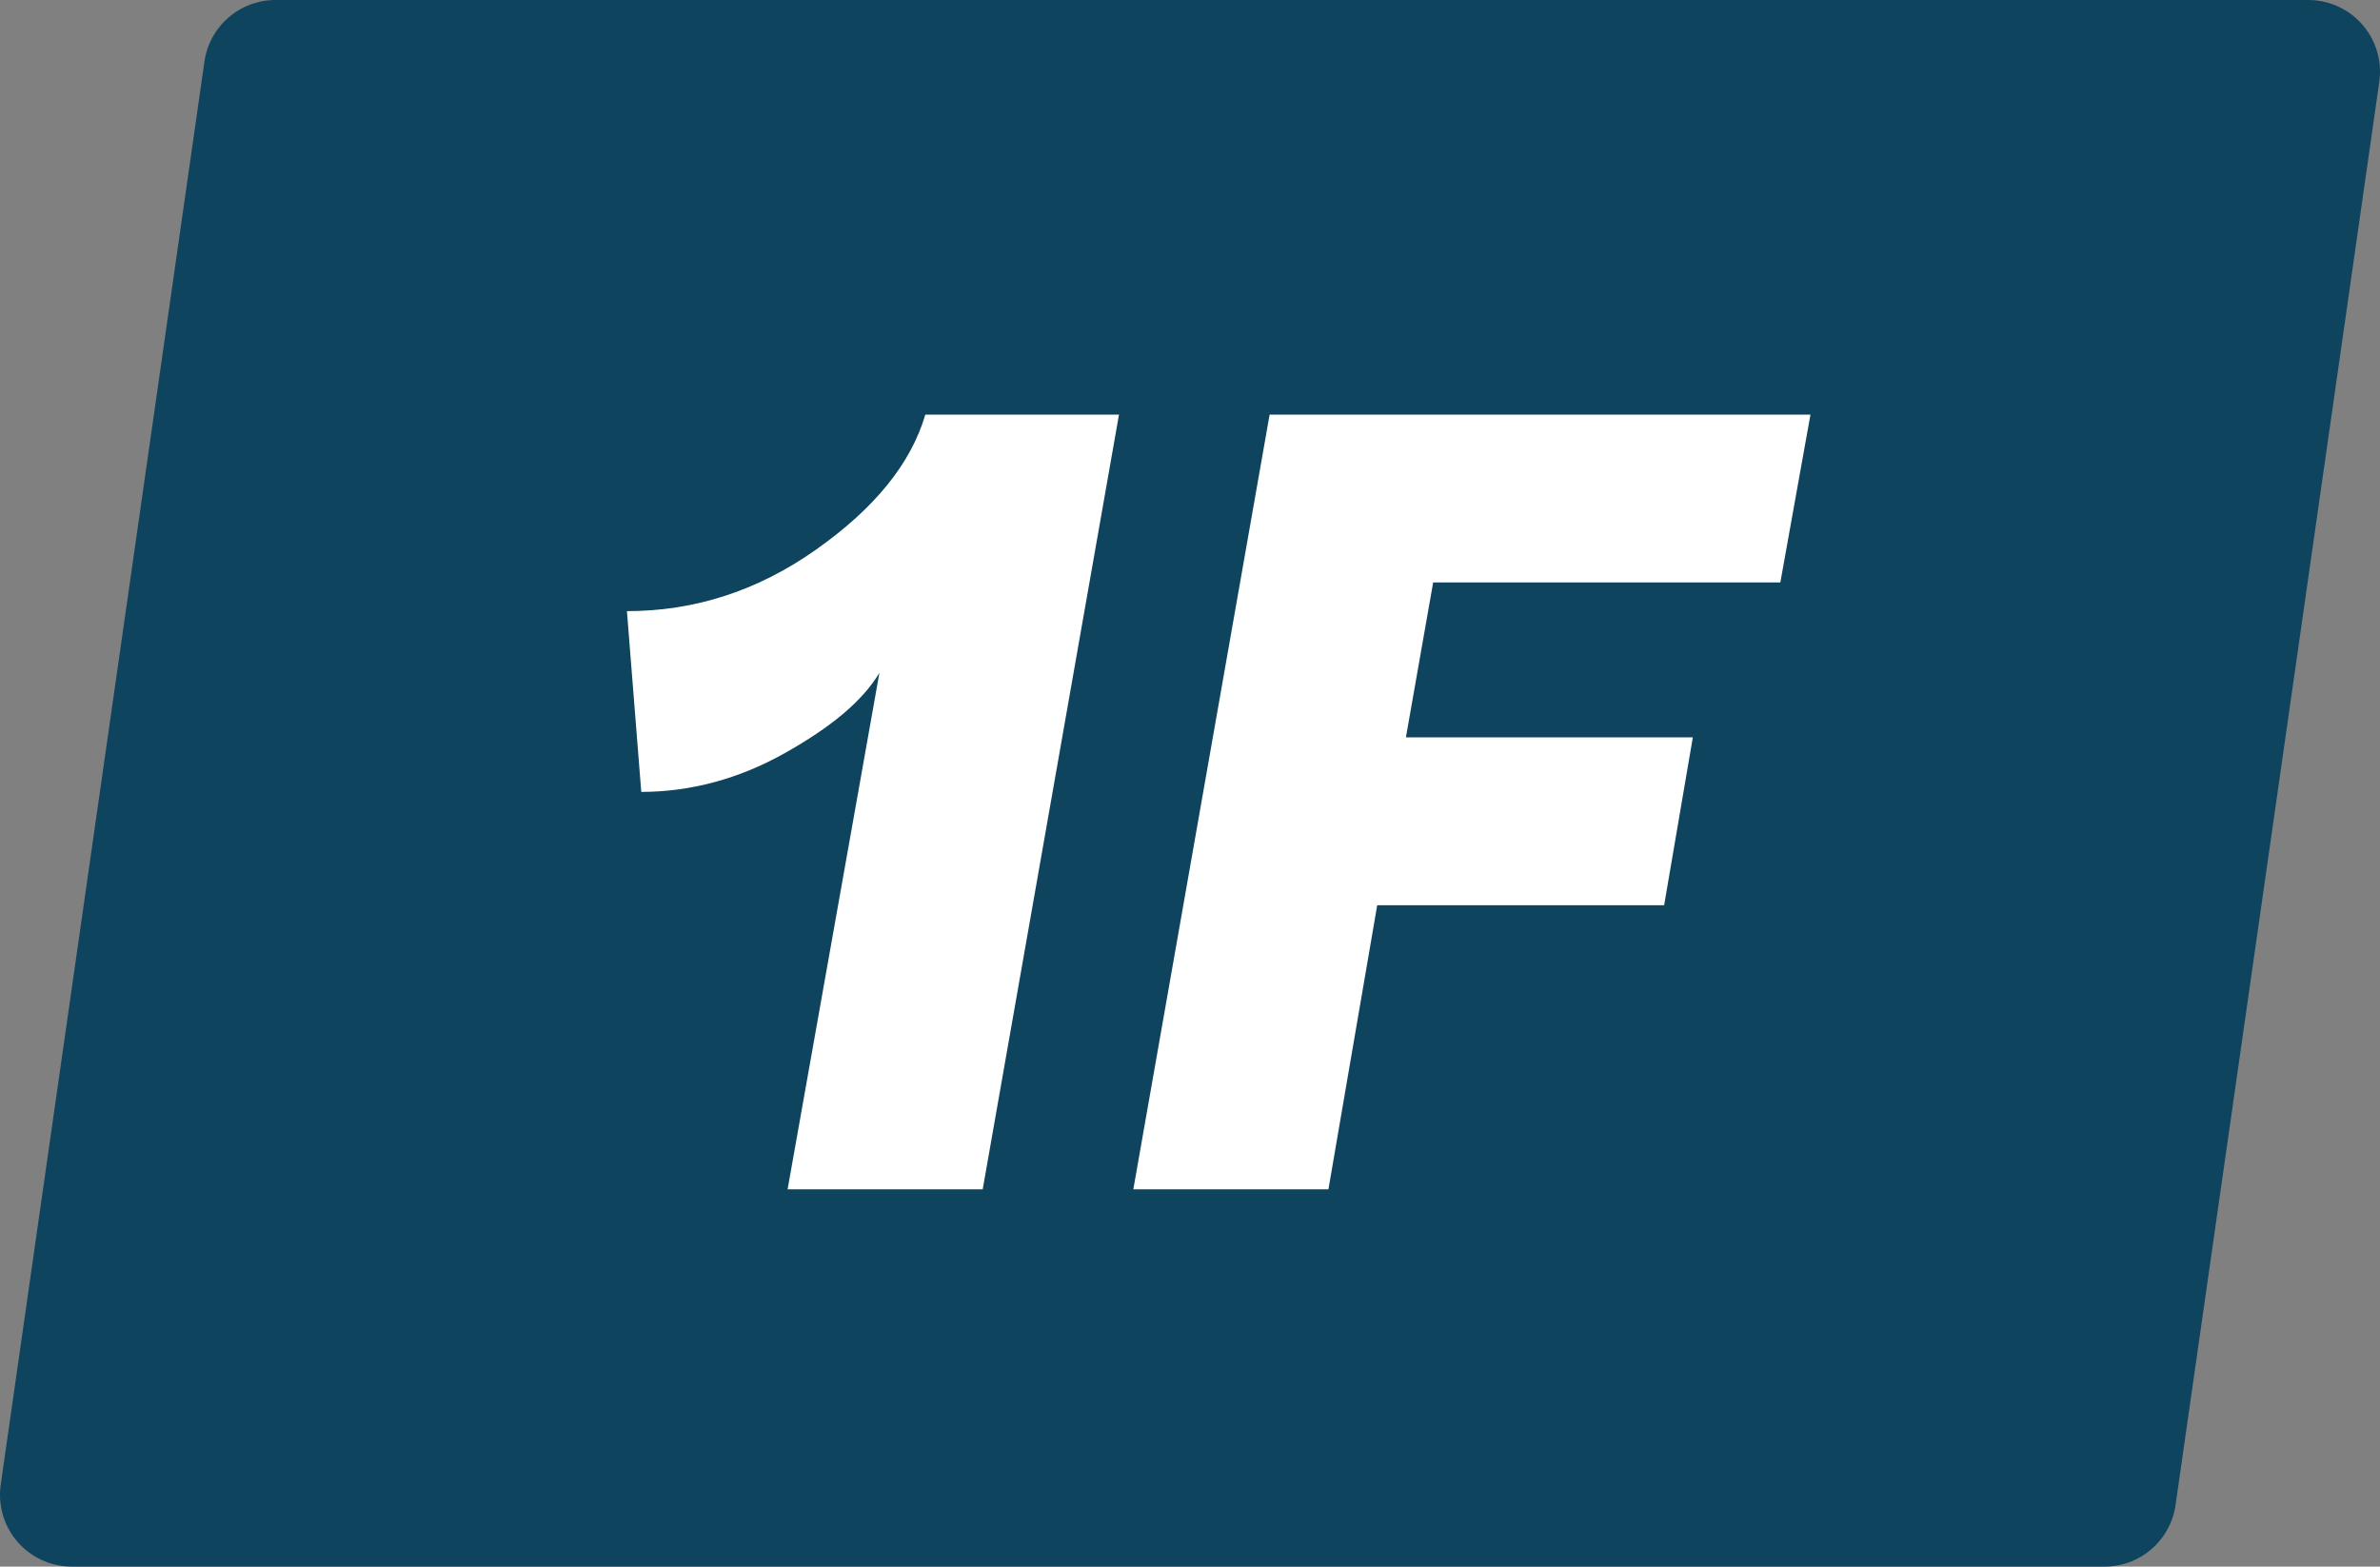
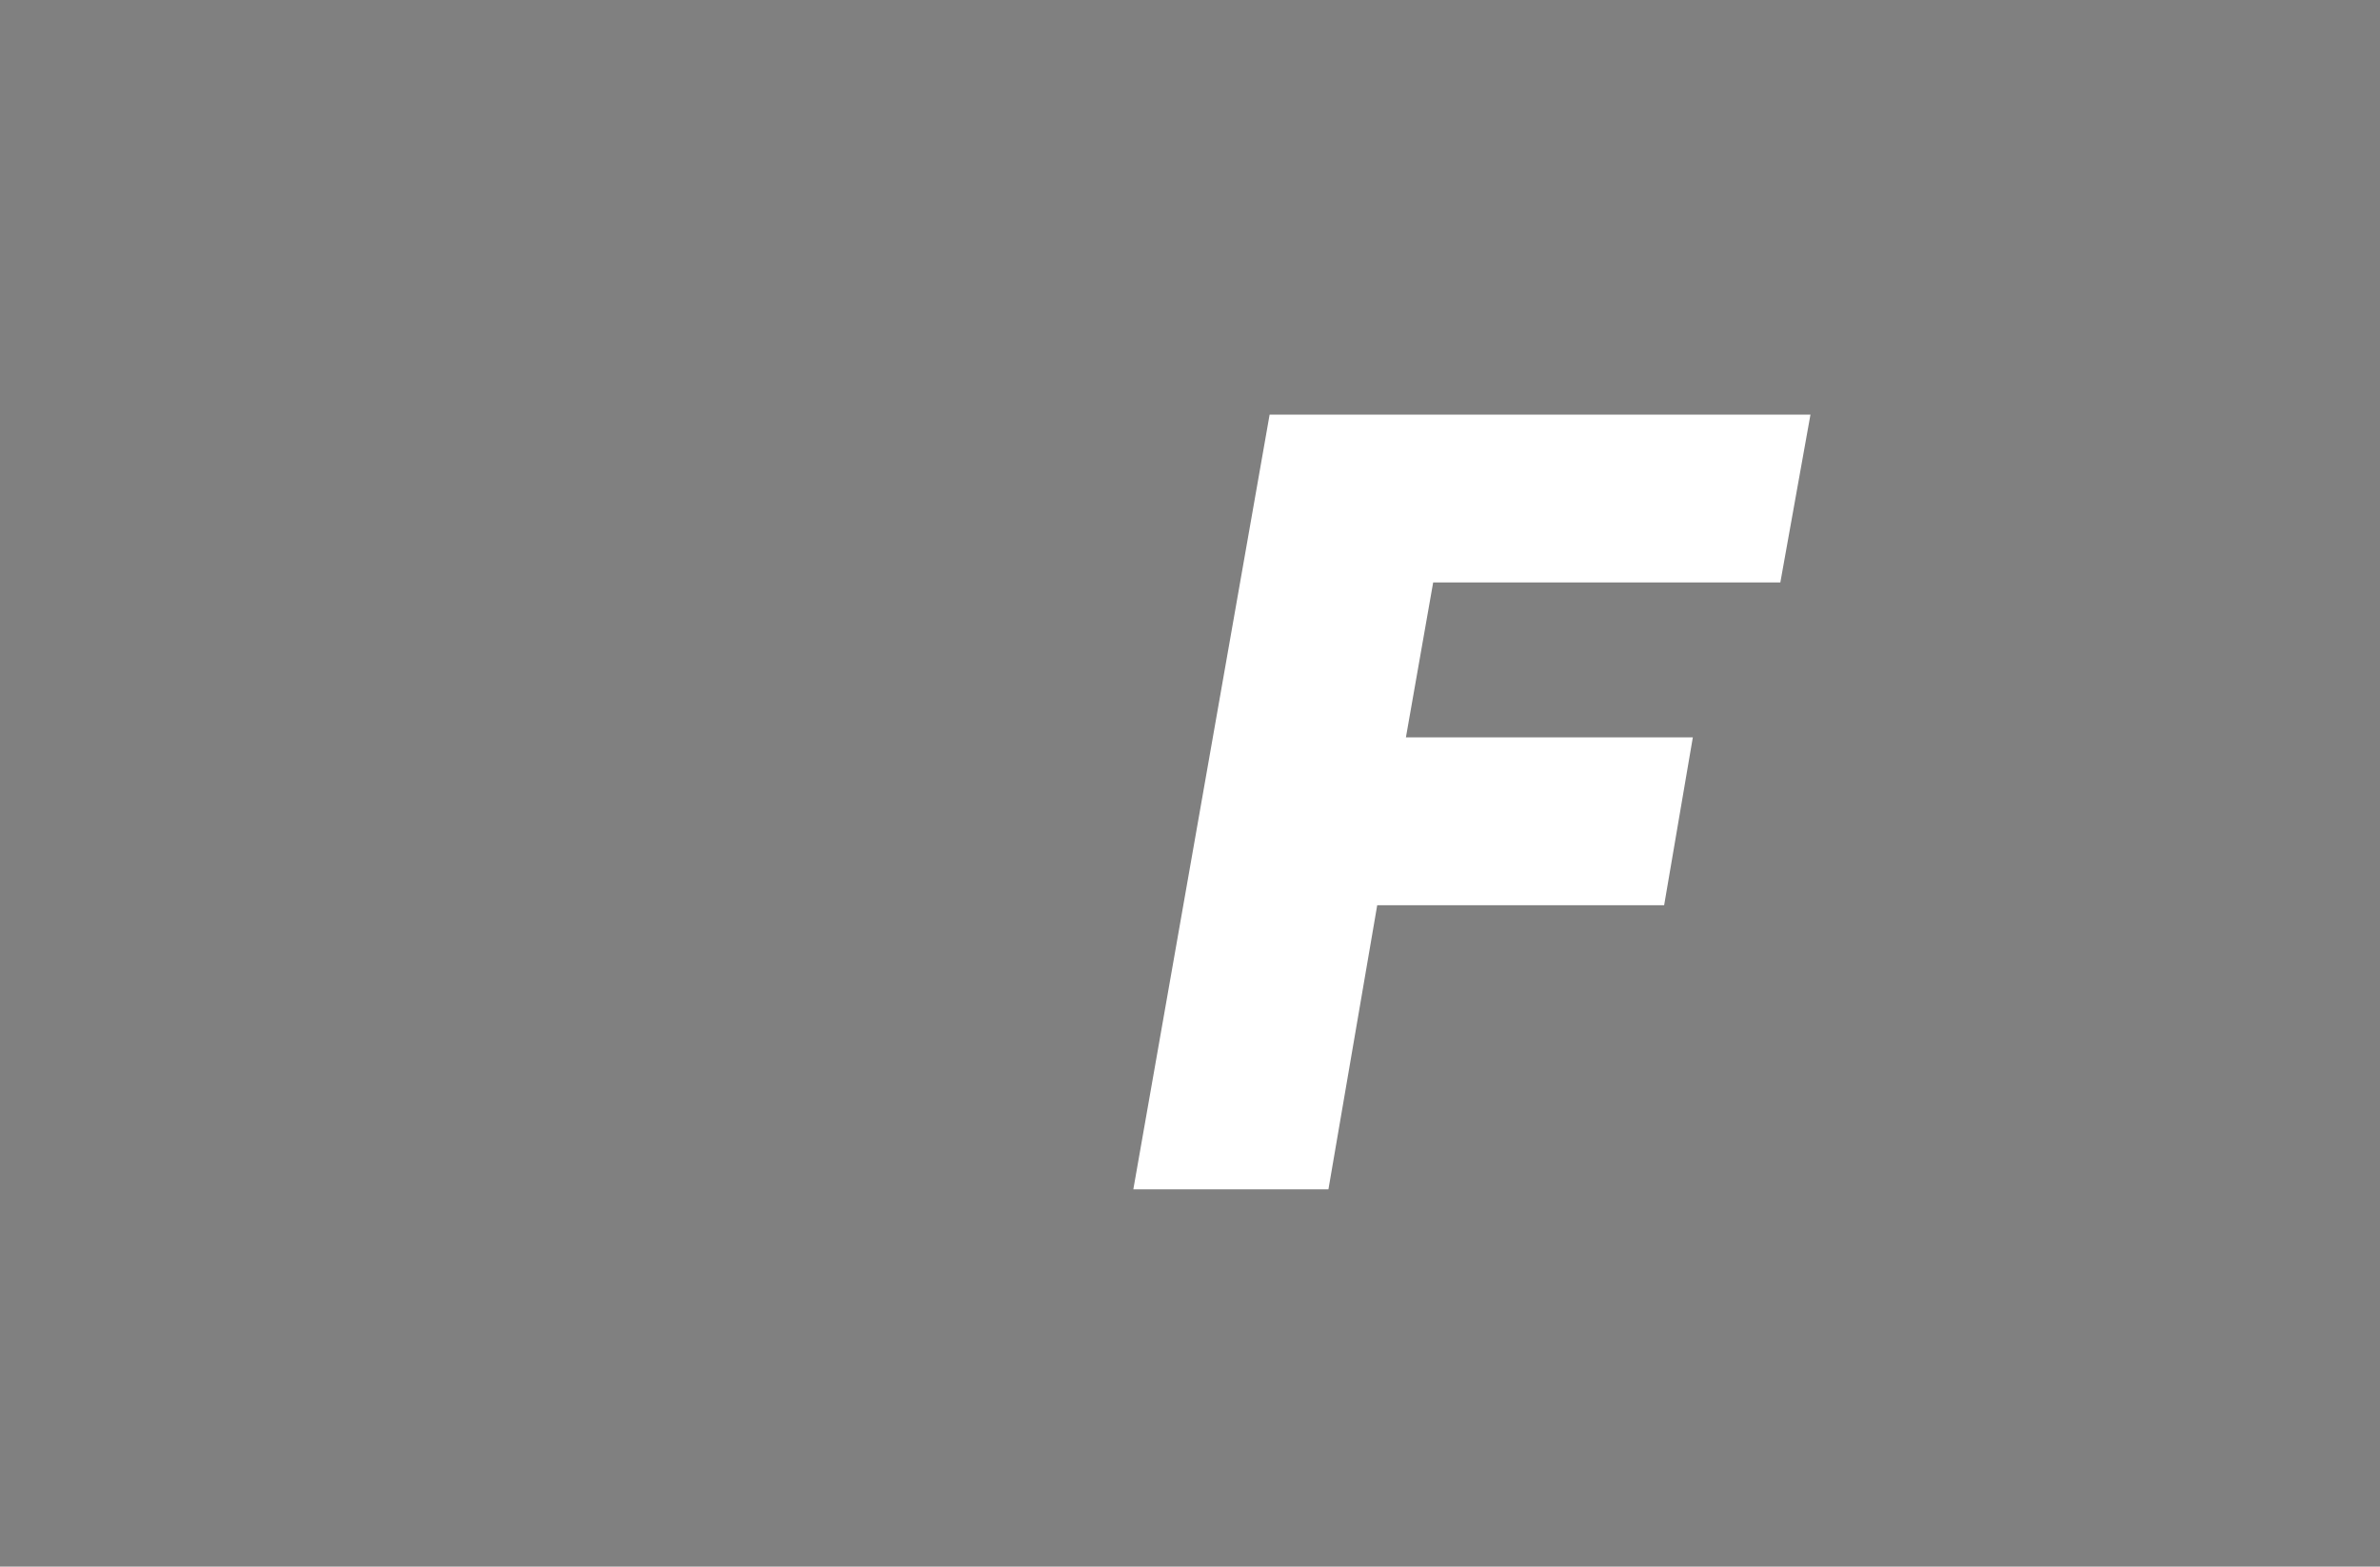
<svg xmlns="http://www.w3.org/2000/svg" id="_レイヤー_1" viewBox="0 0 16.59 10.92">
  <rect x="0" y="0" width="16.59" height="10.92" fill="#808080" stroke="none" />
  <defs>
    <style>.cls-1{fill:#fff;}.cls-2{fill:#0e445e;stroke:#0e445e;stroke-linecap:round;stroke-linejoin:round;}</style>
  </defs>
-   <polygon class="cls-2" points="14.67 10.42 .5 10.42 1.92 .5 16.09 .5 14.67 10.42" />
-   <path class="cls-1" d="m6.85,8.29h-1.36l.64-3.6c-.12.2-.34.38-.66.56-.32.18-.66.27-1,.27l-.1-1.26c.47,0,.91-.14,1.32-.43.41-.29.66-.6.76-.94h1.35l-.95,5.4Z" />
  <path class="cls-1" d="m11.6,6.31h-2l-.34,1.98h-1.36l.95-5.4h3.77l-.21,1.17h-2.42l-.19,1.08h2l-.2,1.17Z" />
</svg>